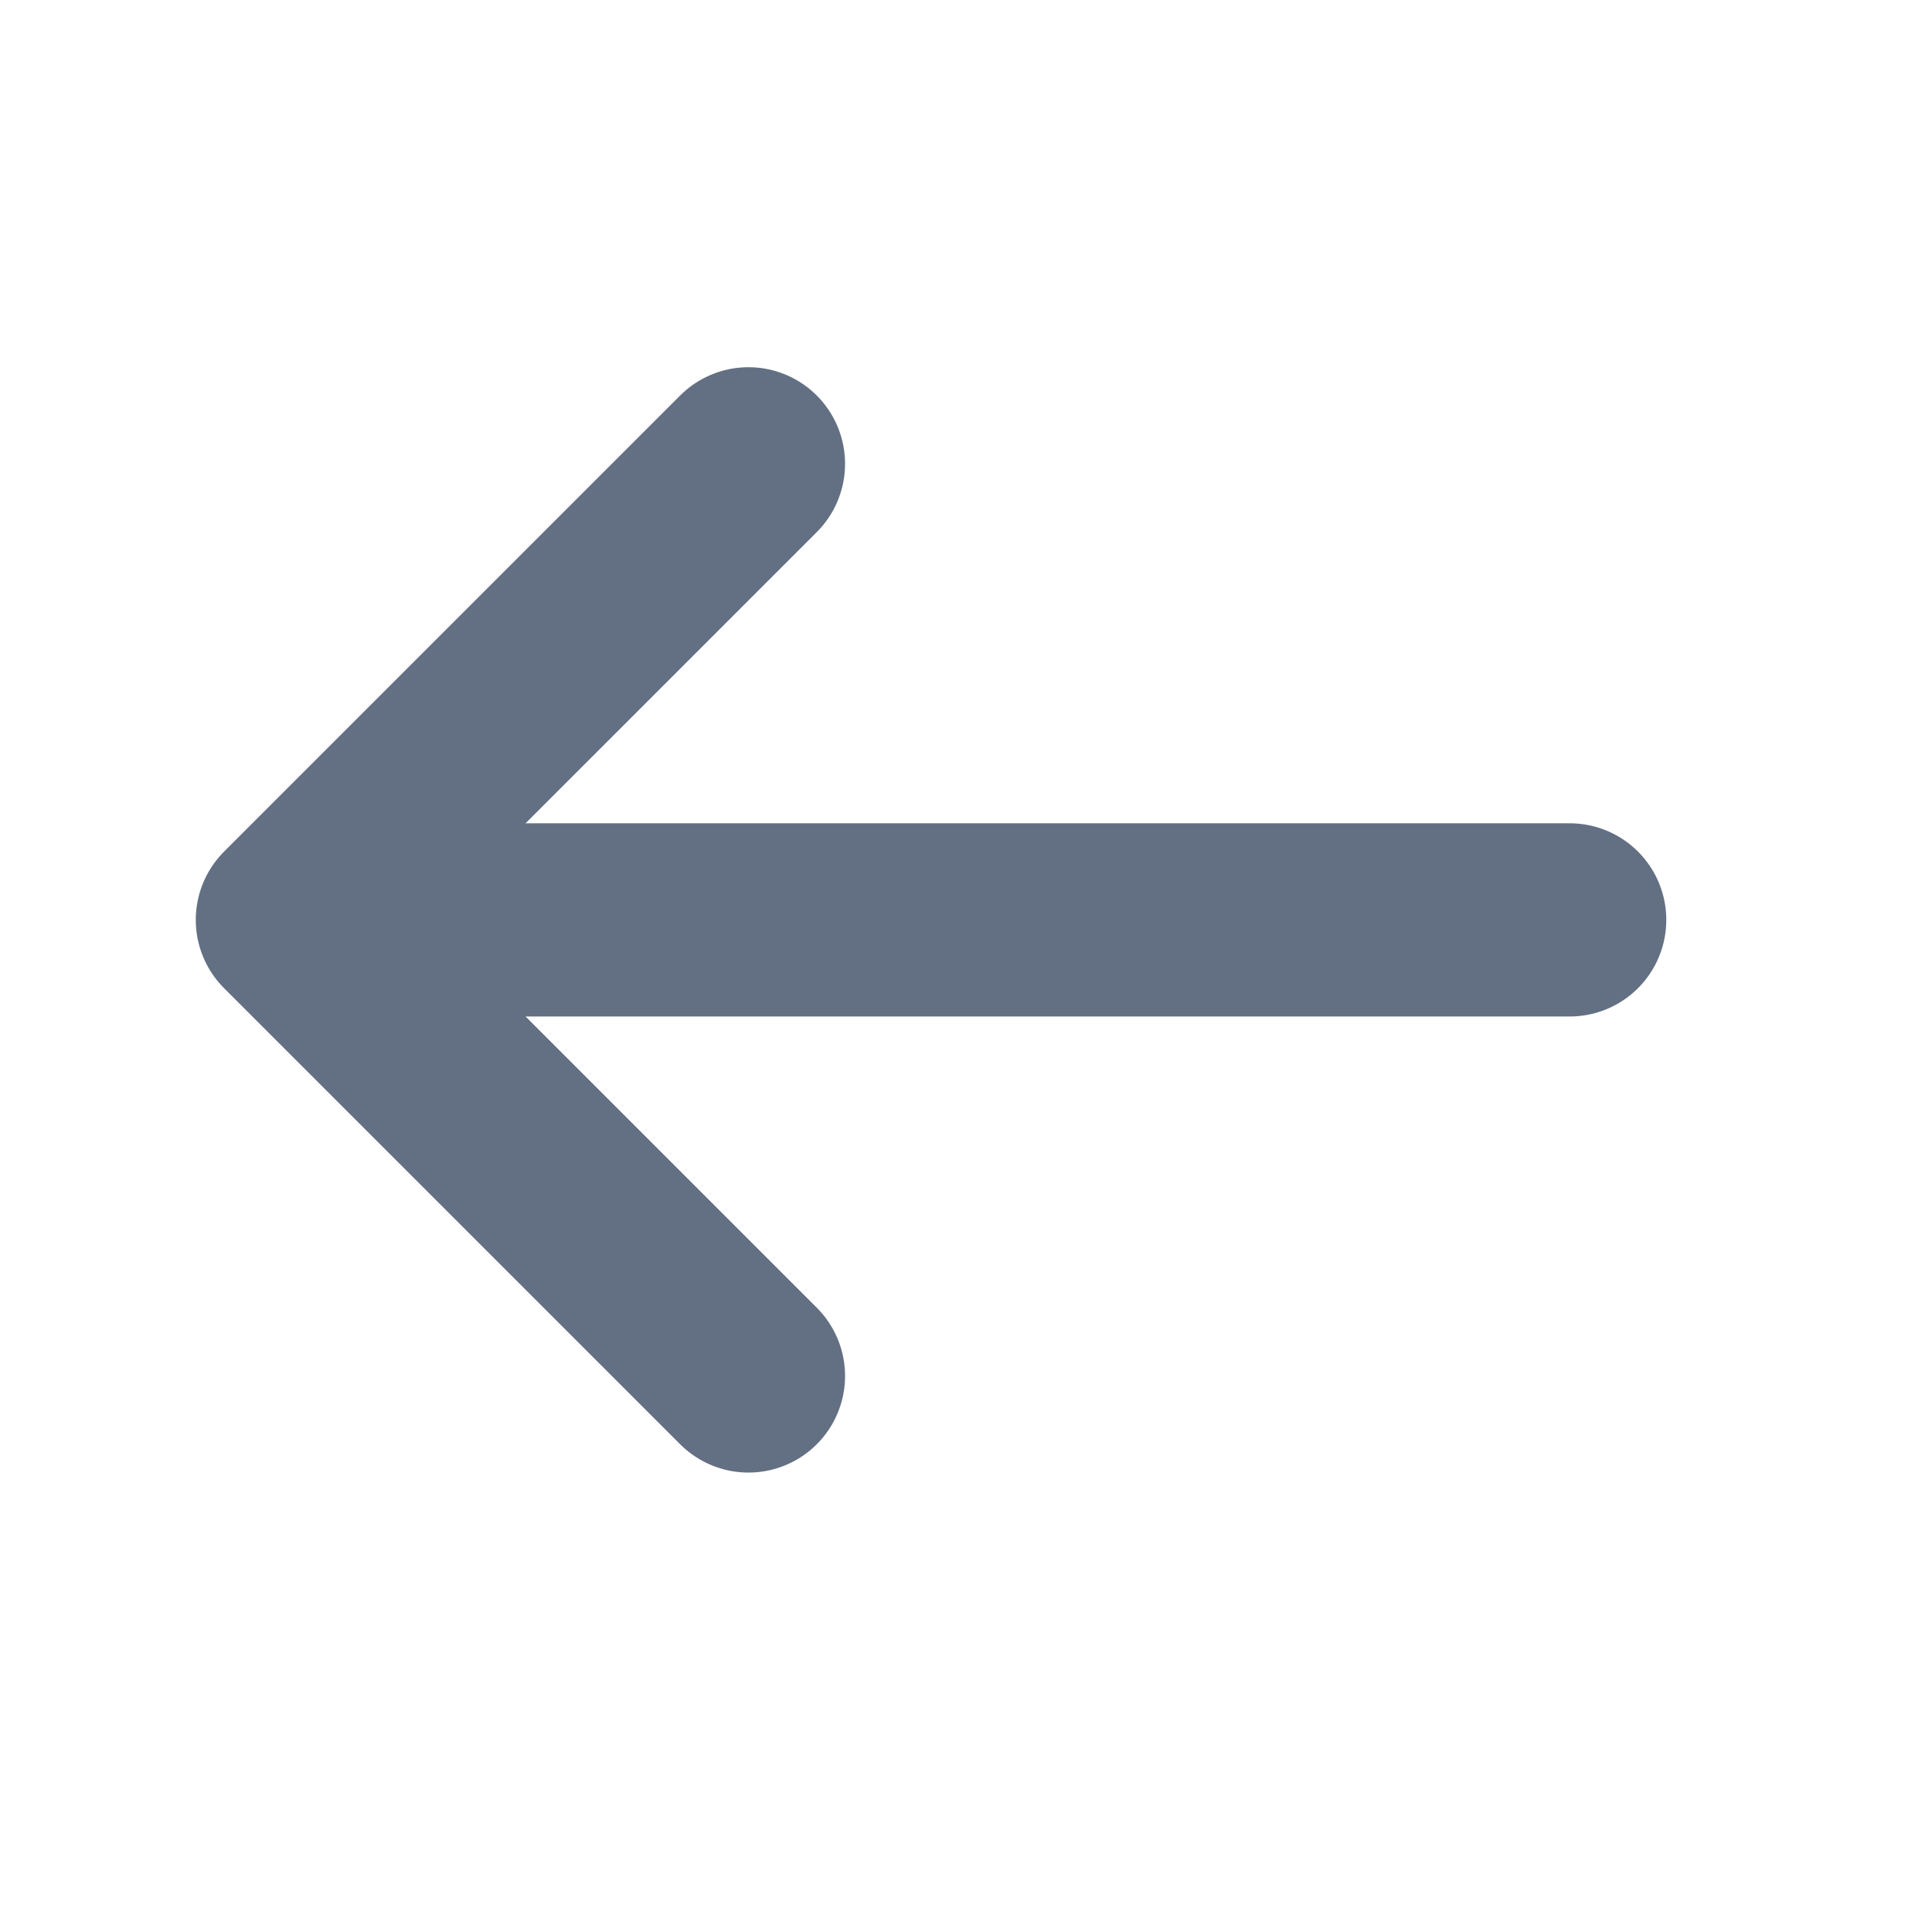
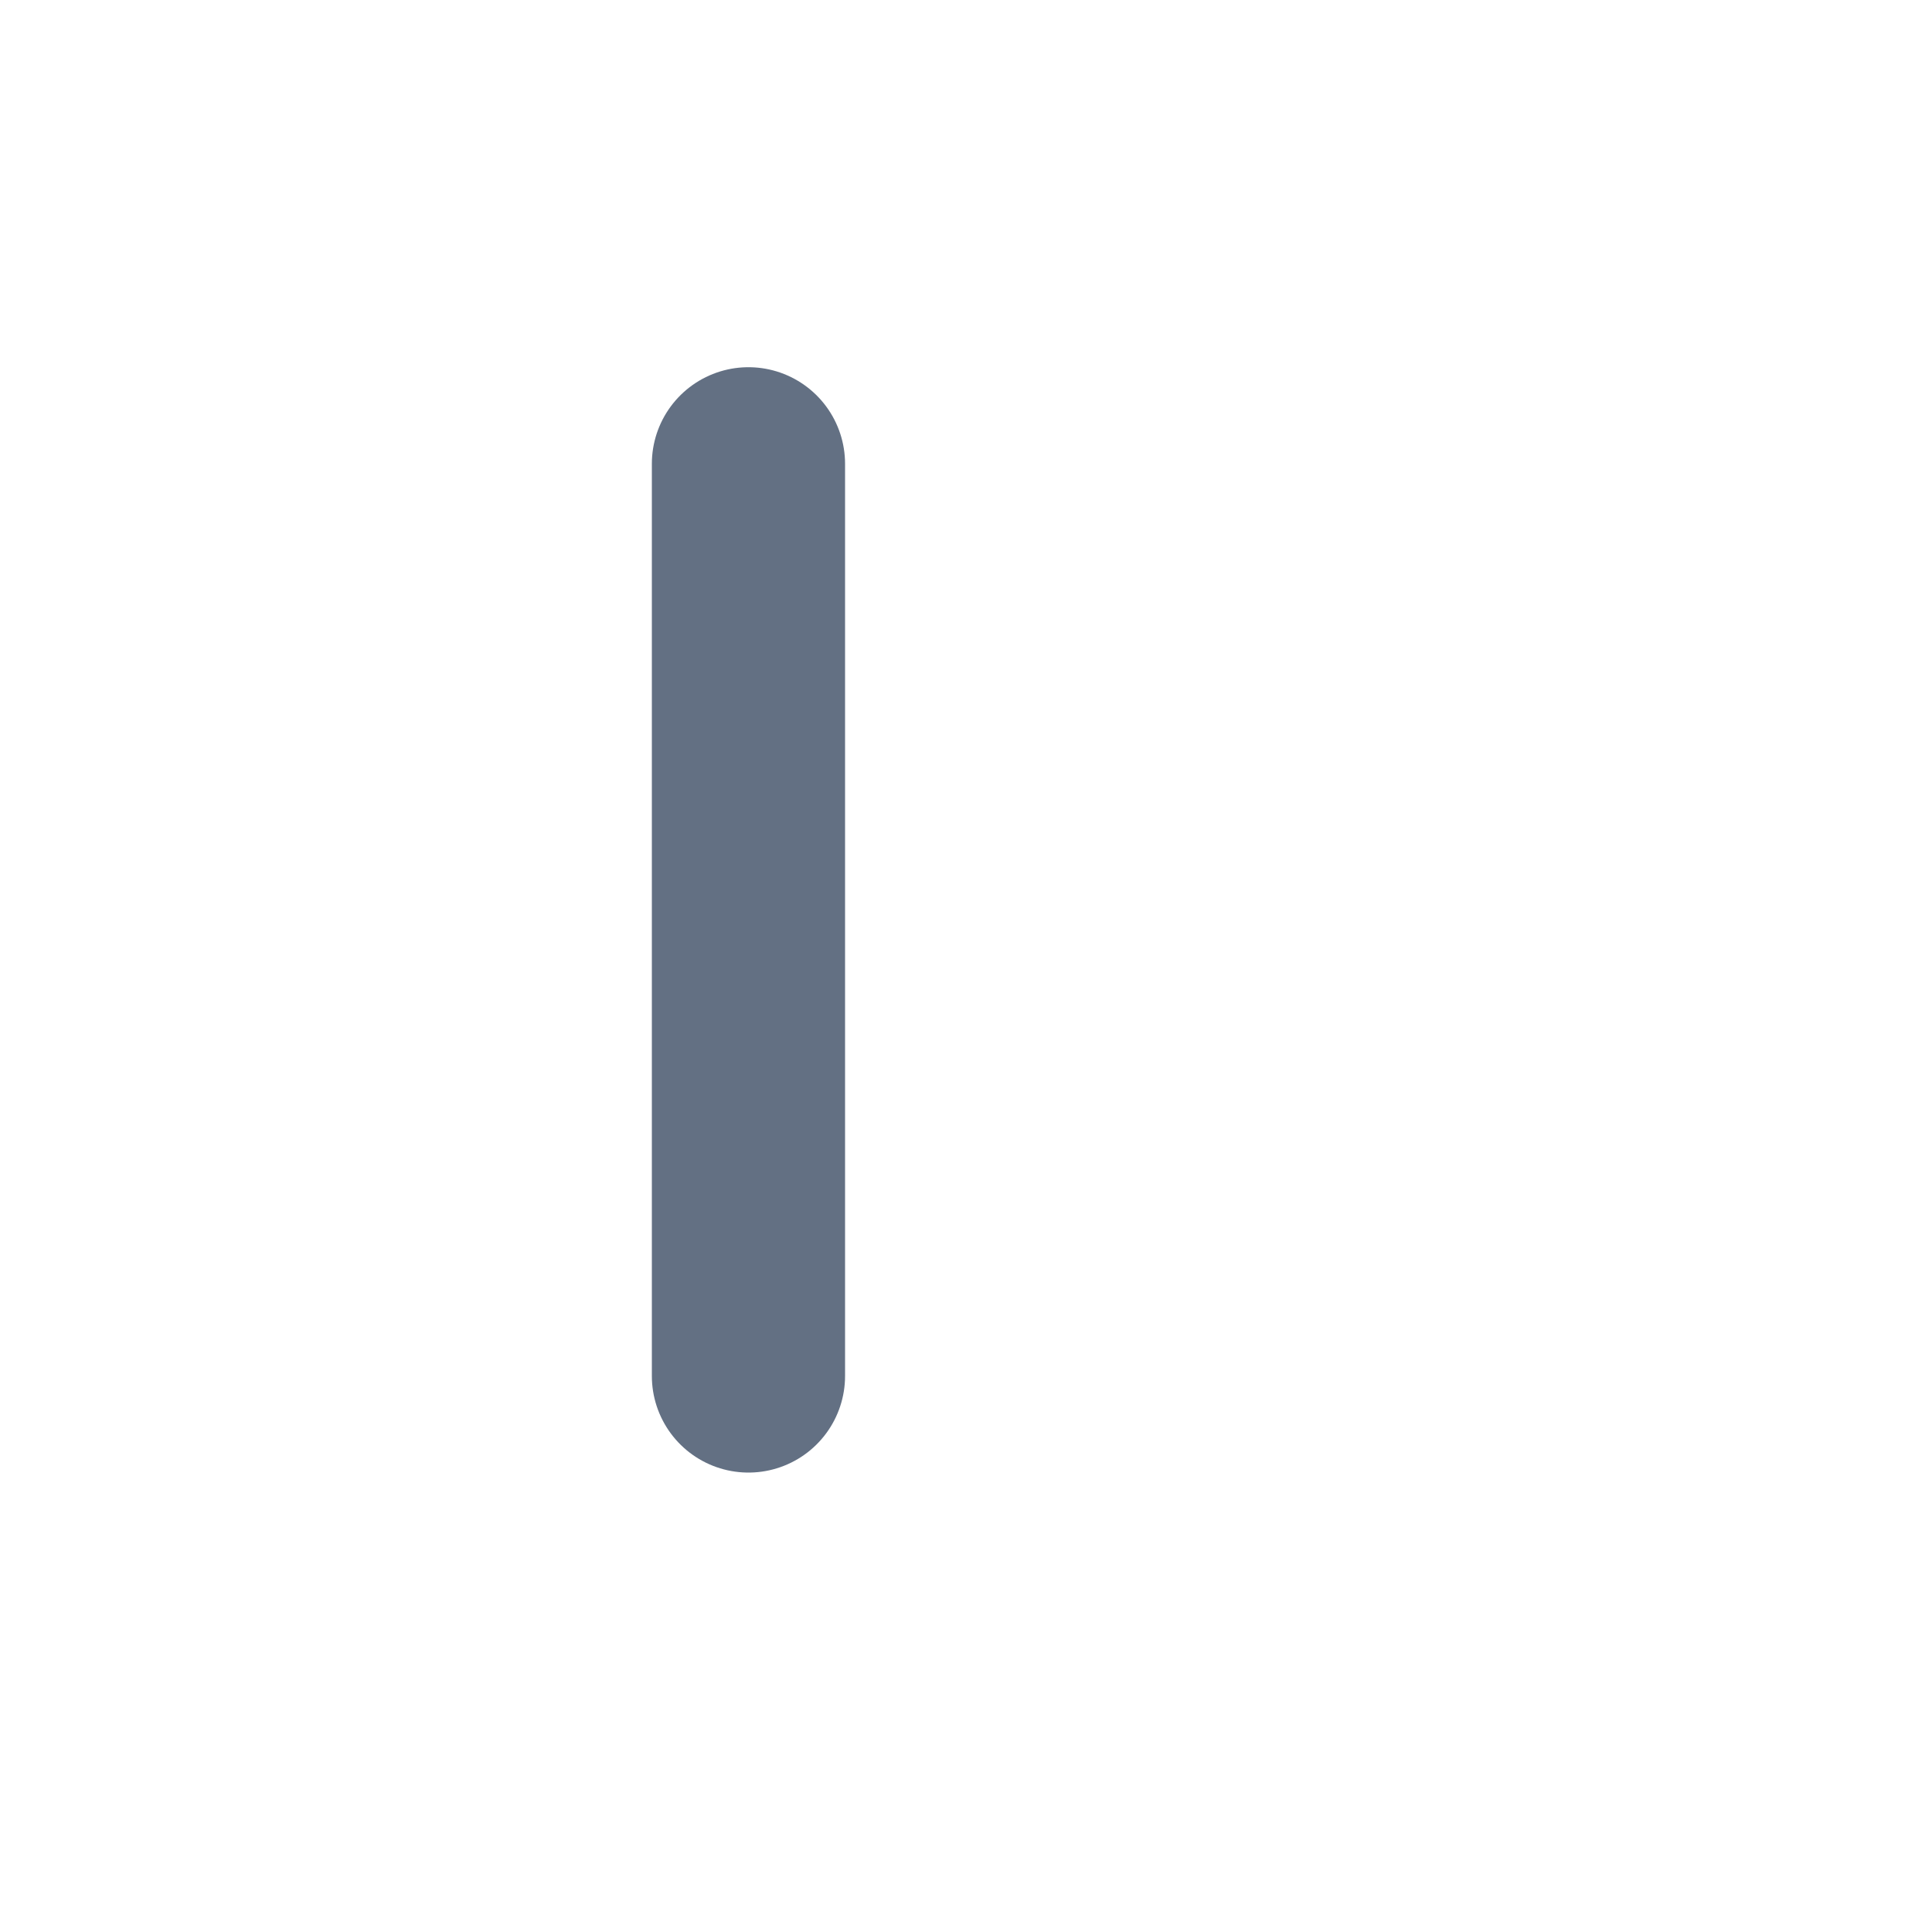
<svg xmlns="http://www.w3.org/2000/svg" width="15" height="15" viewBox="0 0 15 15" fill="none">
-   <path d="M5.811 3.601L2.27 7.142L5.811 10.683" stroke="#637083" stroke-width="1.5" stroke-miterlimit="10" stroke-linecap="round" stroke-linejoin="round" />
-   <path d="M12.187 7.142H2.369" stroke="#637083" stroke-width="1.5" stroke-miterlimit="10" stroke-linecap="round" stroke-linejoin="round" />
+   <path d="M5.811 3.601L5.811 10.683" stroke="#637083" stroke-width="1.5" stroke-miterlimit="10" stroke-linecap="round" stroke-linejoin="round" />
</svg>